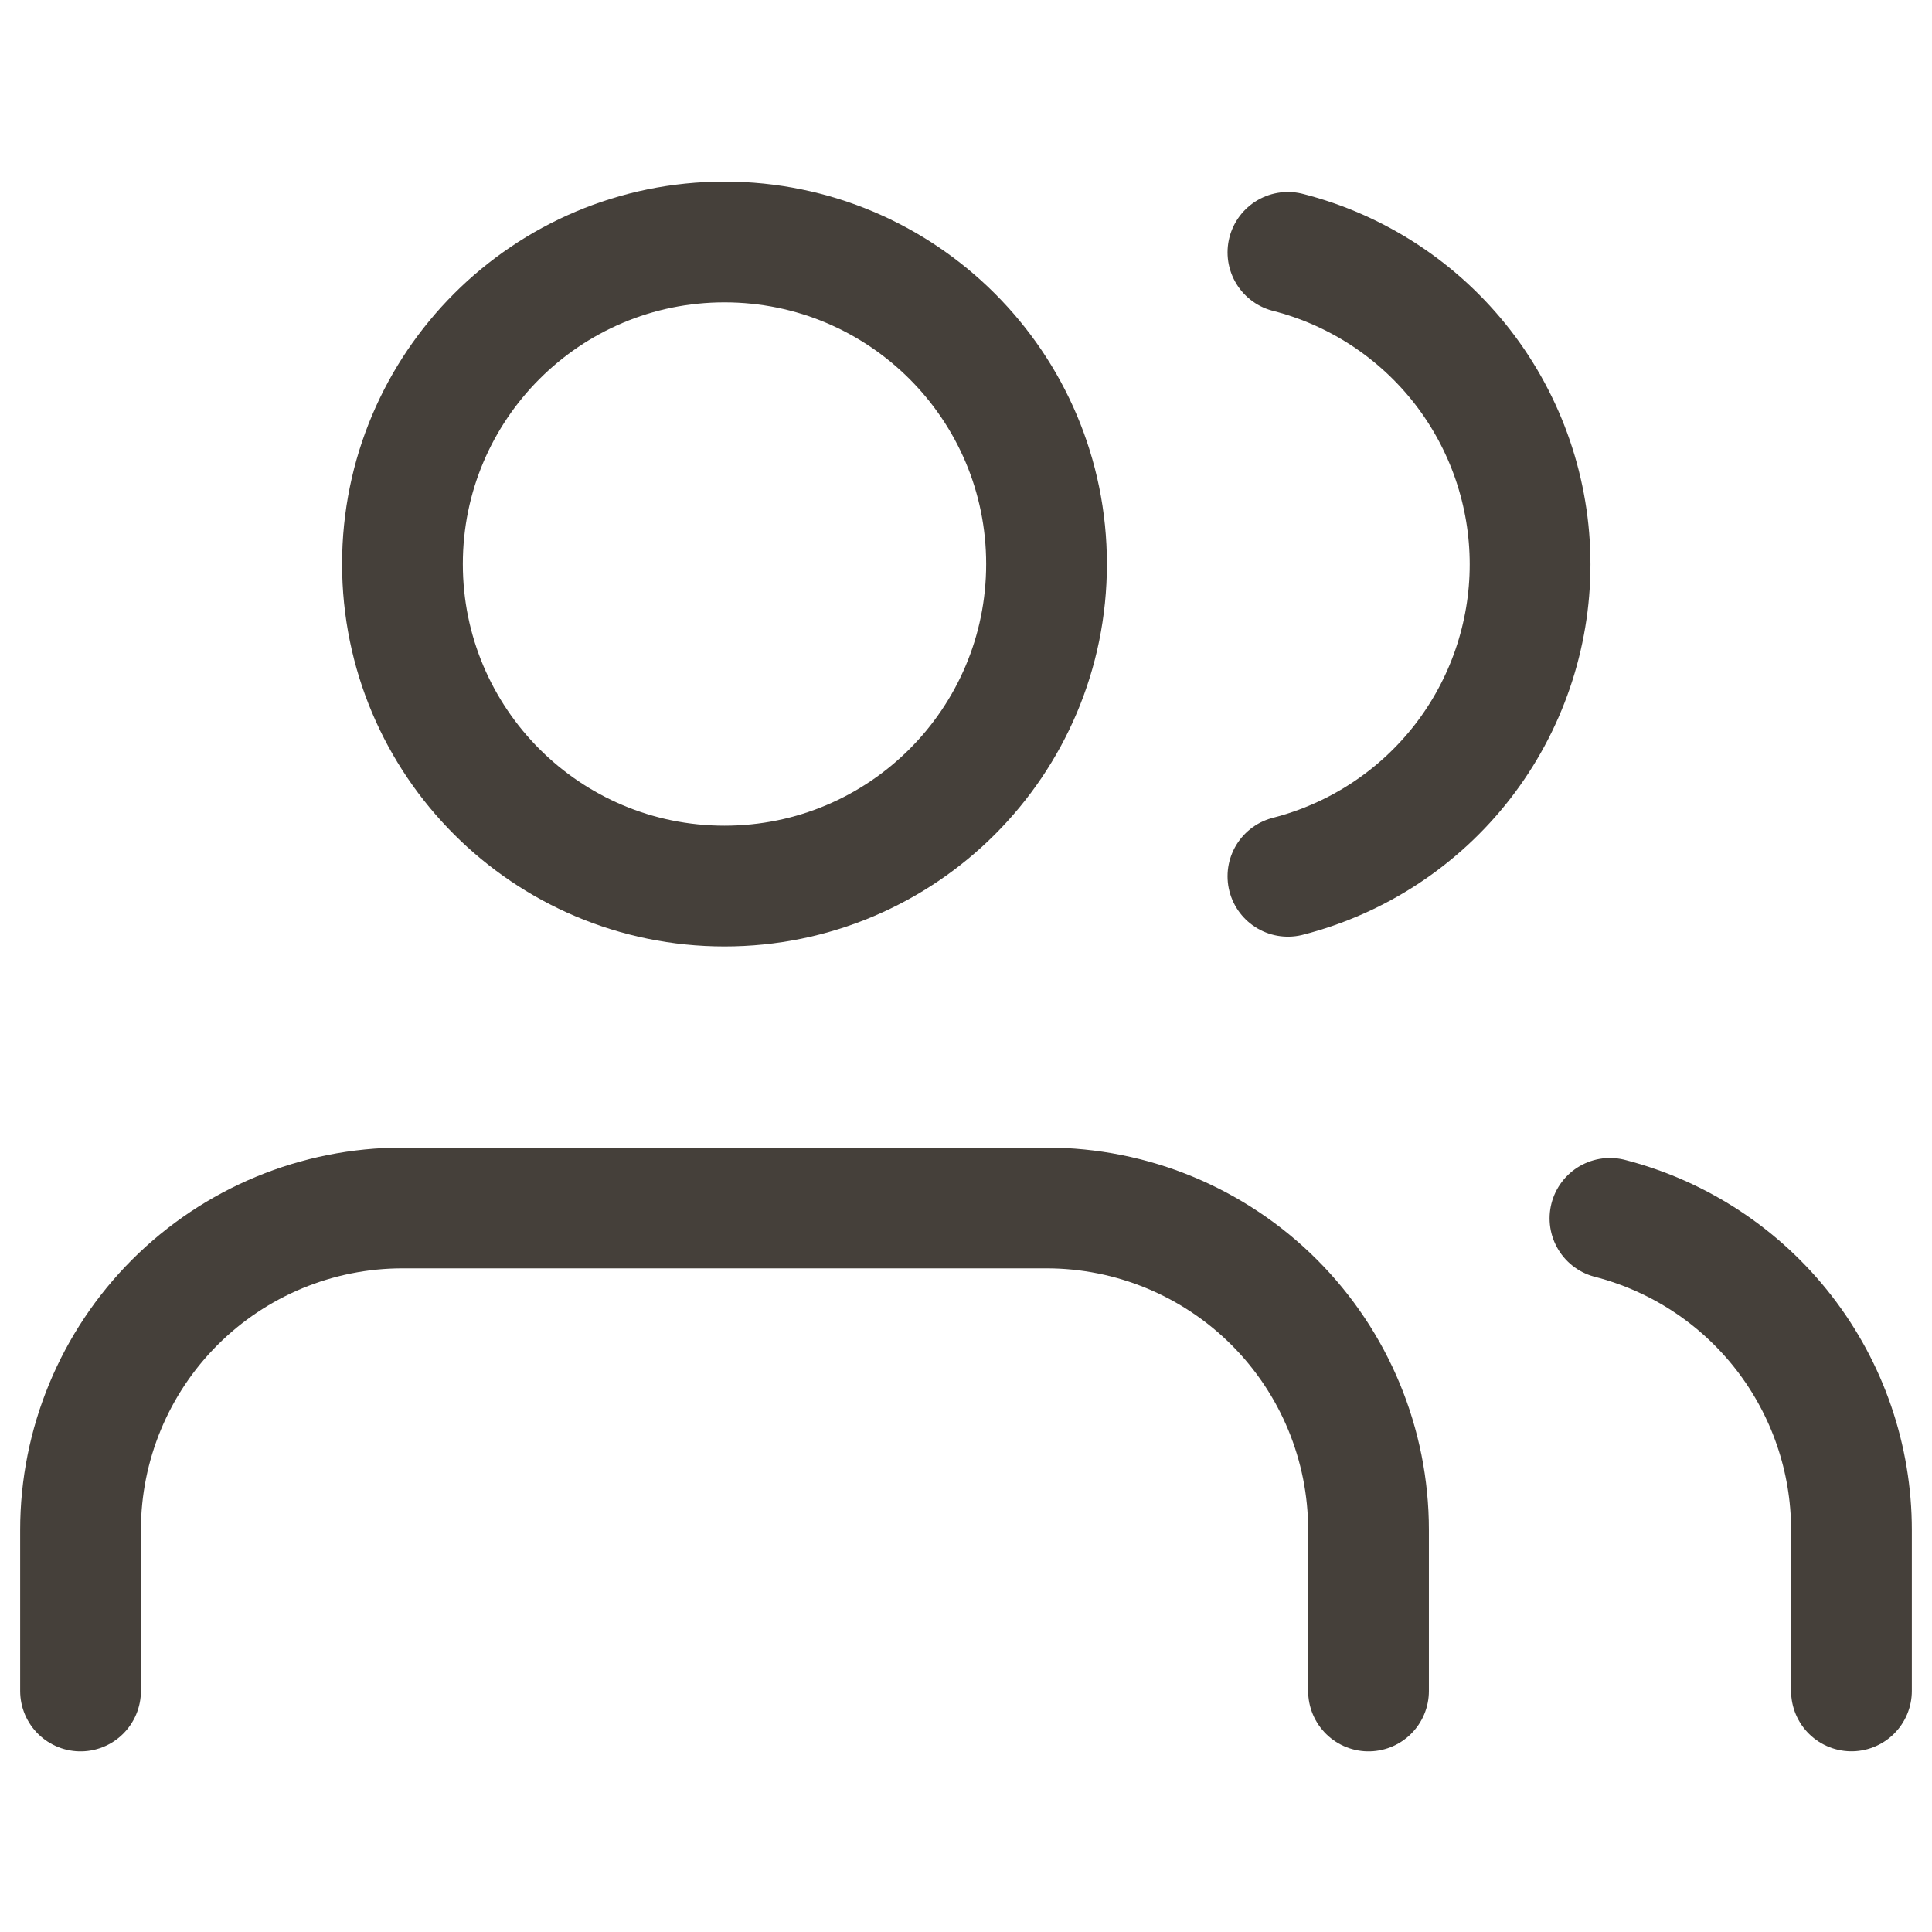
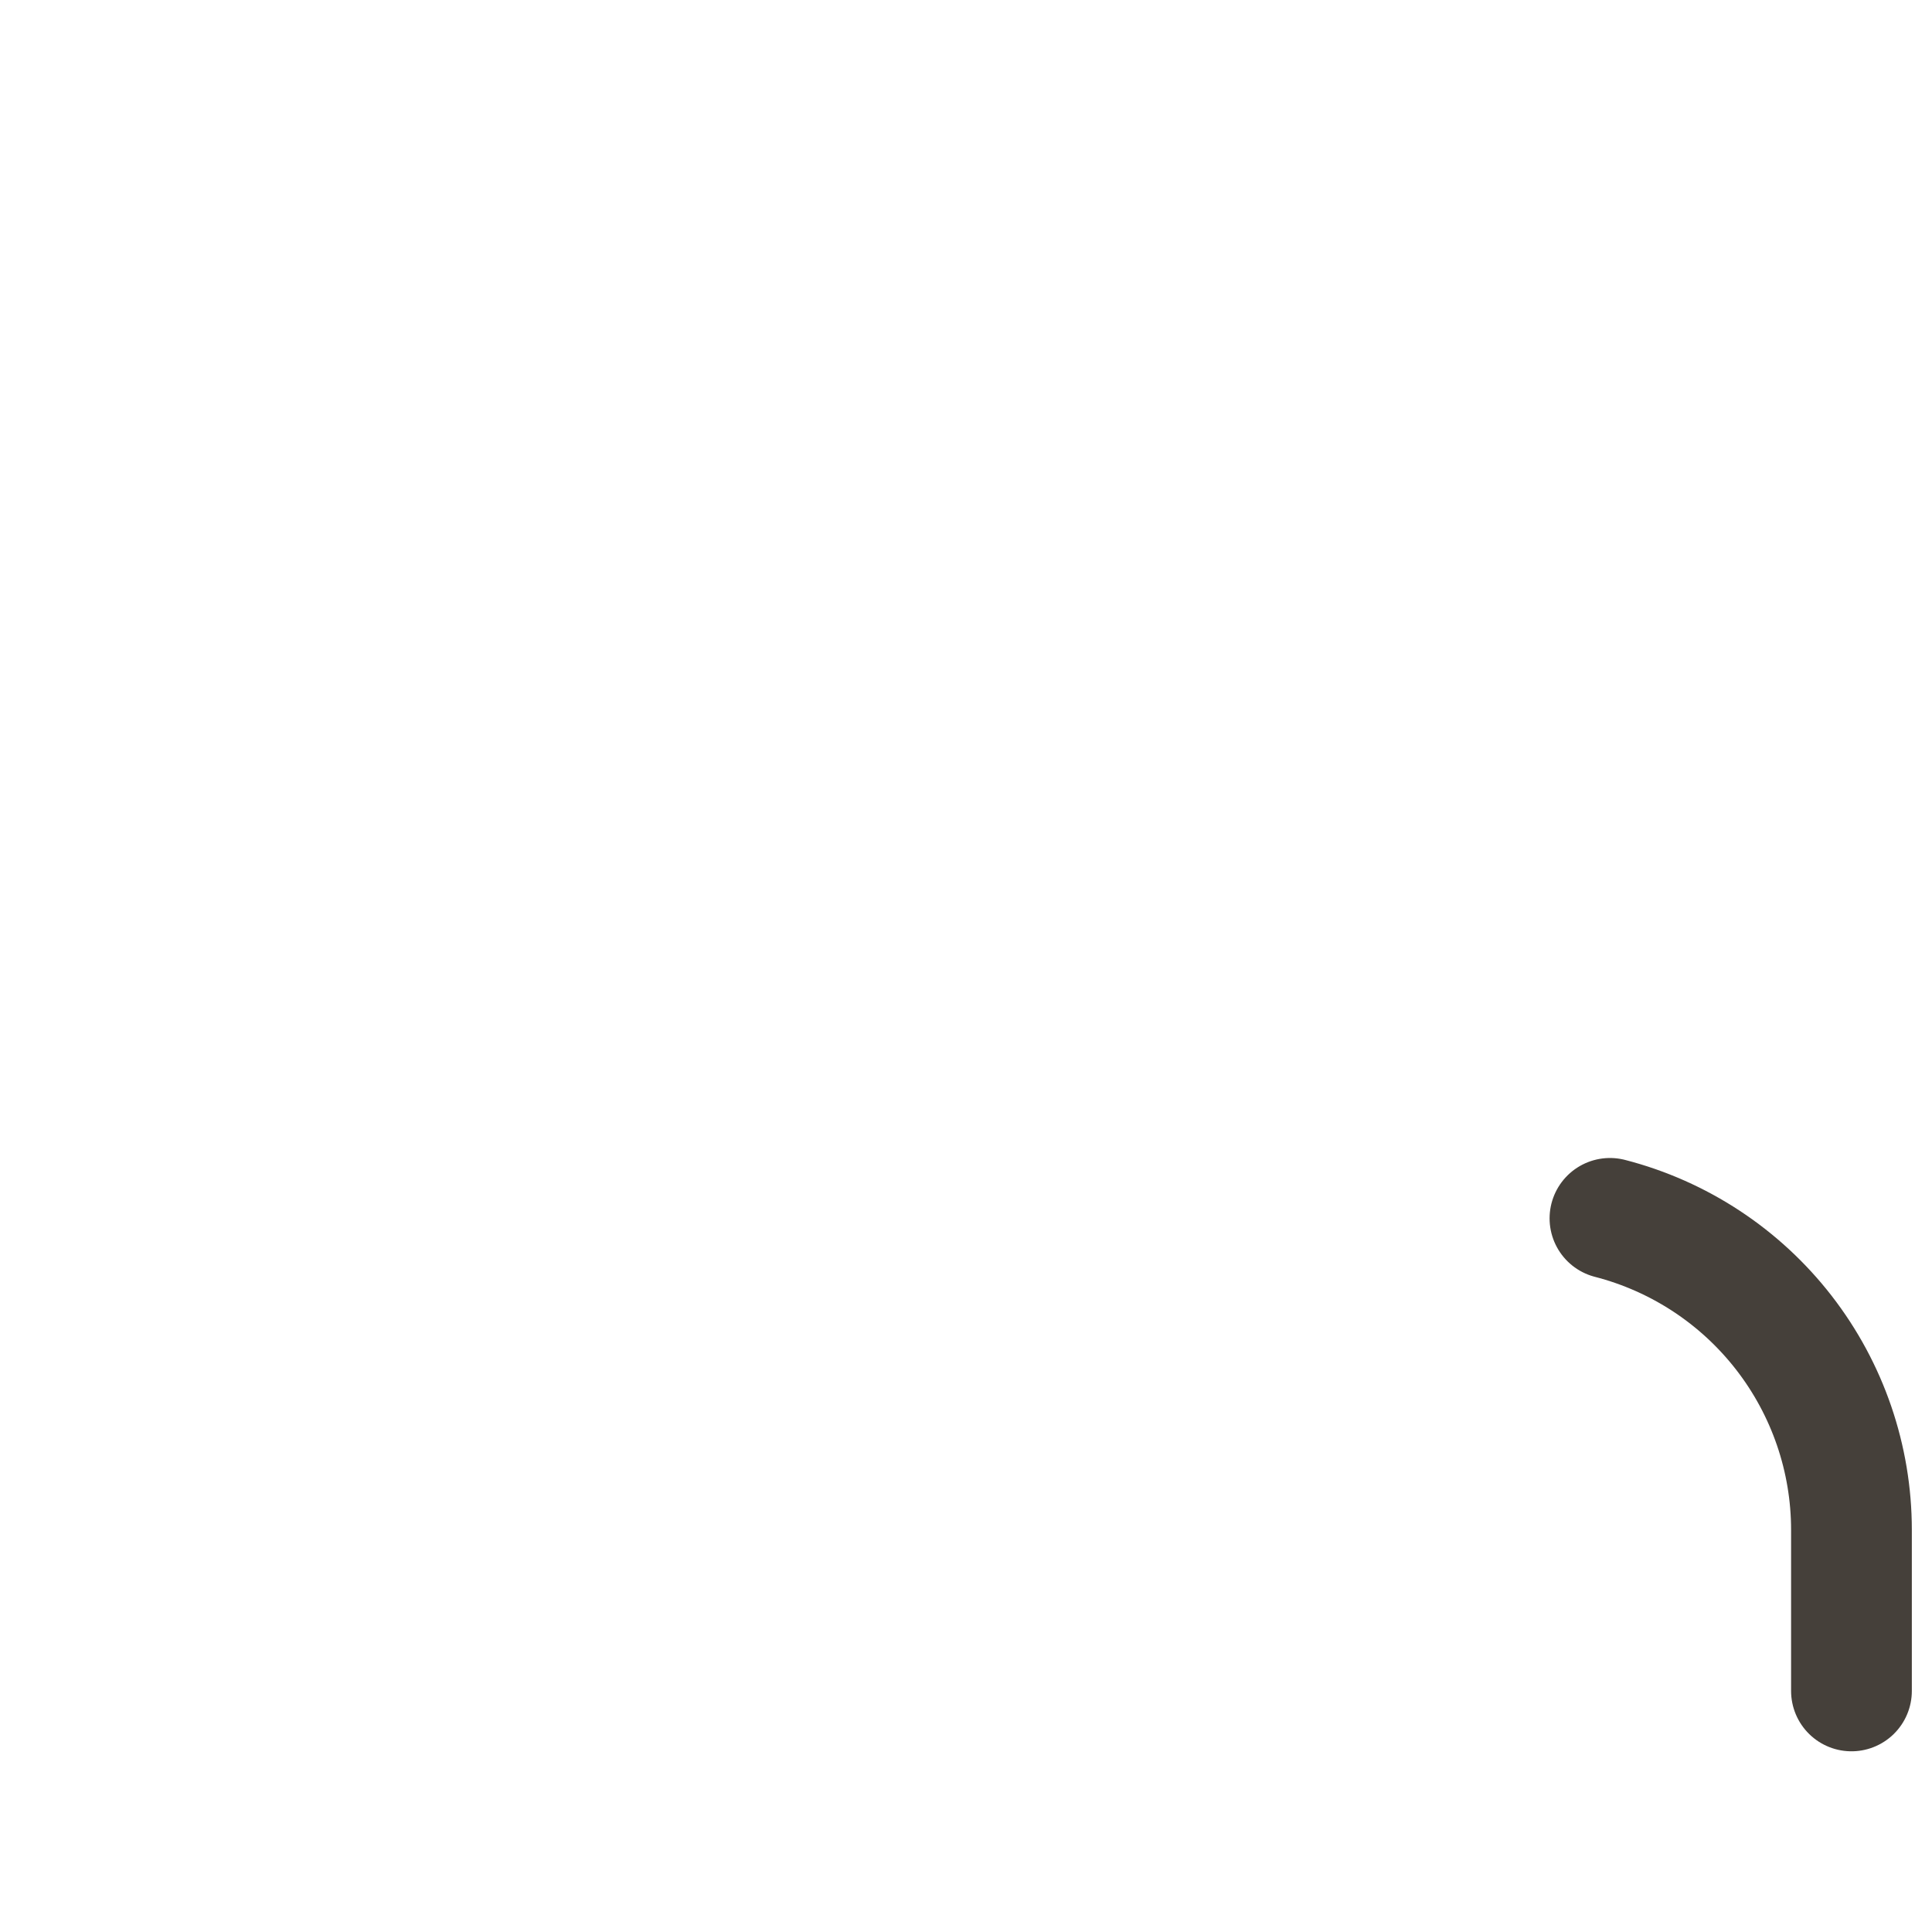
<svg xmlns="http://www.w3.org/2000/svg" width="32" height="32" viewBox="0 0 32 32" fill="none">
  <path d="M30.666 28.007V25.34C30.666 24.159 30.272 23.01 29.548 22.076C28.824 21.142 27.81 20.475 26.666 20.18" stroke="#45403A" stroke-width="2" stroke-linecap="round" stroke-linejoin="round" />
-   <path d="M22.667 28.008V25.341C22.667 23.927 22.105 22.57 21.105 21.57C20.105 20.57 18.748 20.008 17.334 20.008H6.667C5.253 20.008 3.896 20.57 2.896 21.57C1.896 22.57 1.334 23.927 1.334 25.341V28.008" stroke="#45403A" stroke-width="2" stroke-linecap="round" stroke-linejoin="round" />
-   <path d="M21.332 4.18C22.479 4.473 23.496 5.141 24.223 6.076C24.949 7.012 25.343 8.163 25.343 9.347C25.343 10.531 24.949 11.682 24.223 12.618C23.496 13.553 22.479 14.22 21.332 14.514" stroke="#45403A" stroke-width="2" stroke-linecap="round" stroke-linejoin="round" />
-   <path d="M12 14.676C14.946 14.676 17.334 12.288 17.334 9.342C17.334 6.396 14.946 4.008 12 4.008C9.054 4.008 6.666 6.396 6.666 9.342C6.666 12.288 9.054 14.676 12 14.676Z" stroke="#45403A" stroke-width="2" stroke-linecap="round" stroke-linejoin="round" />
</svg>